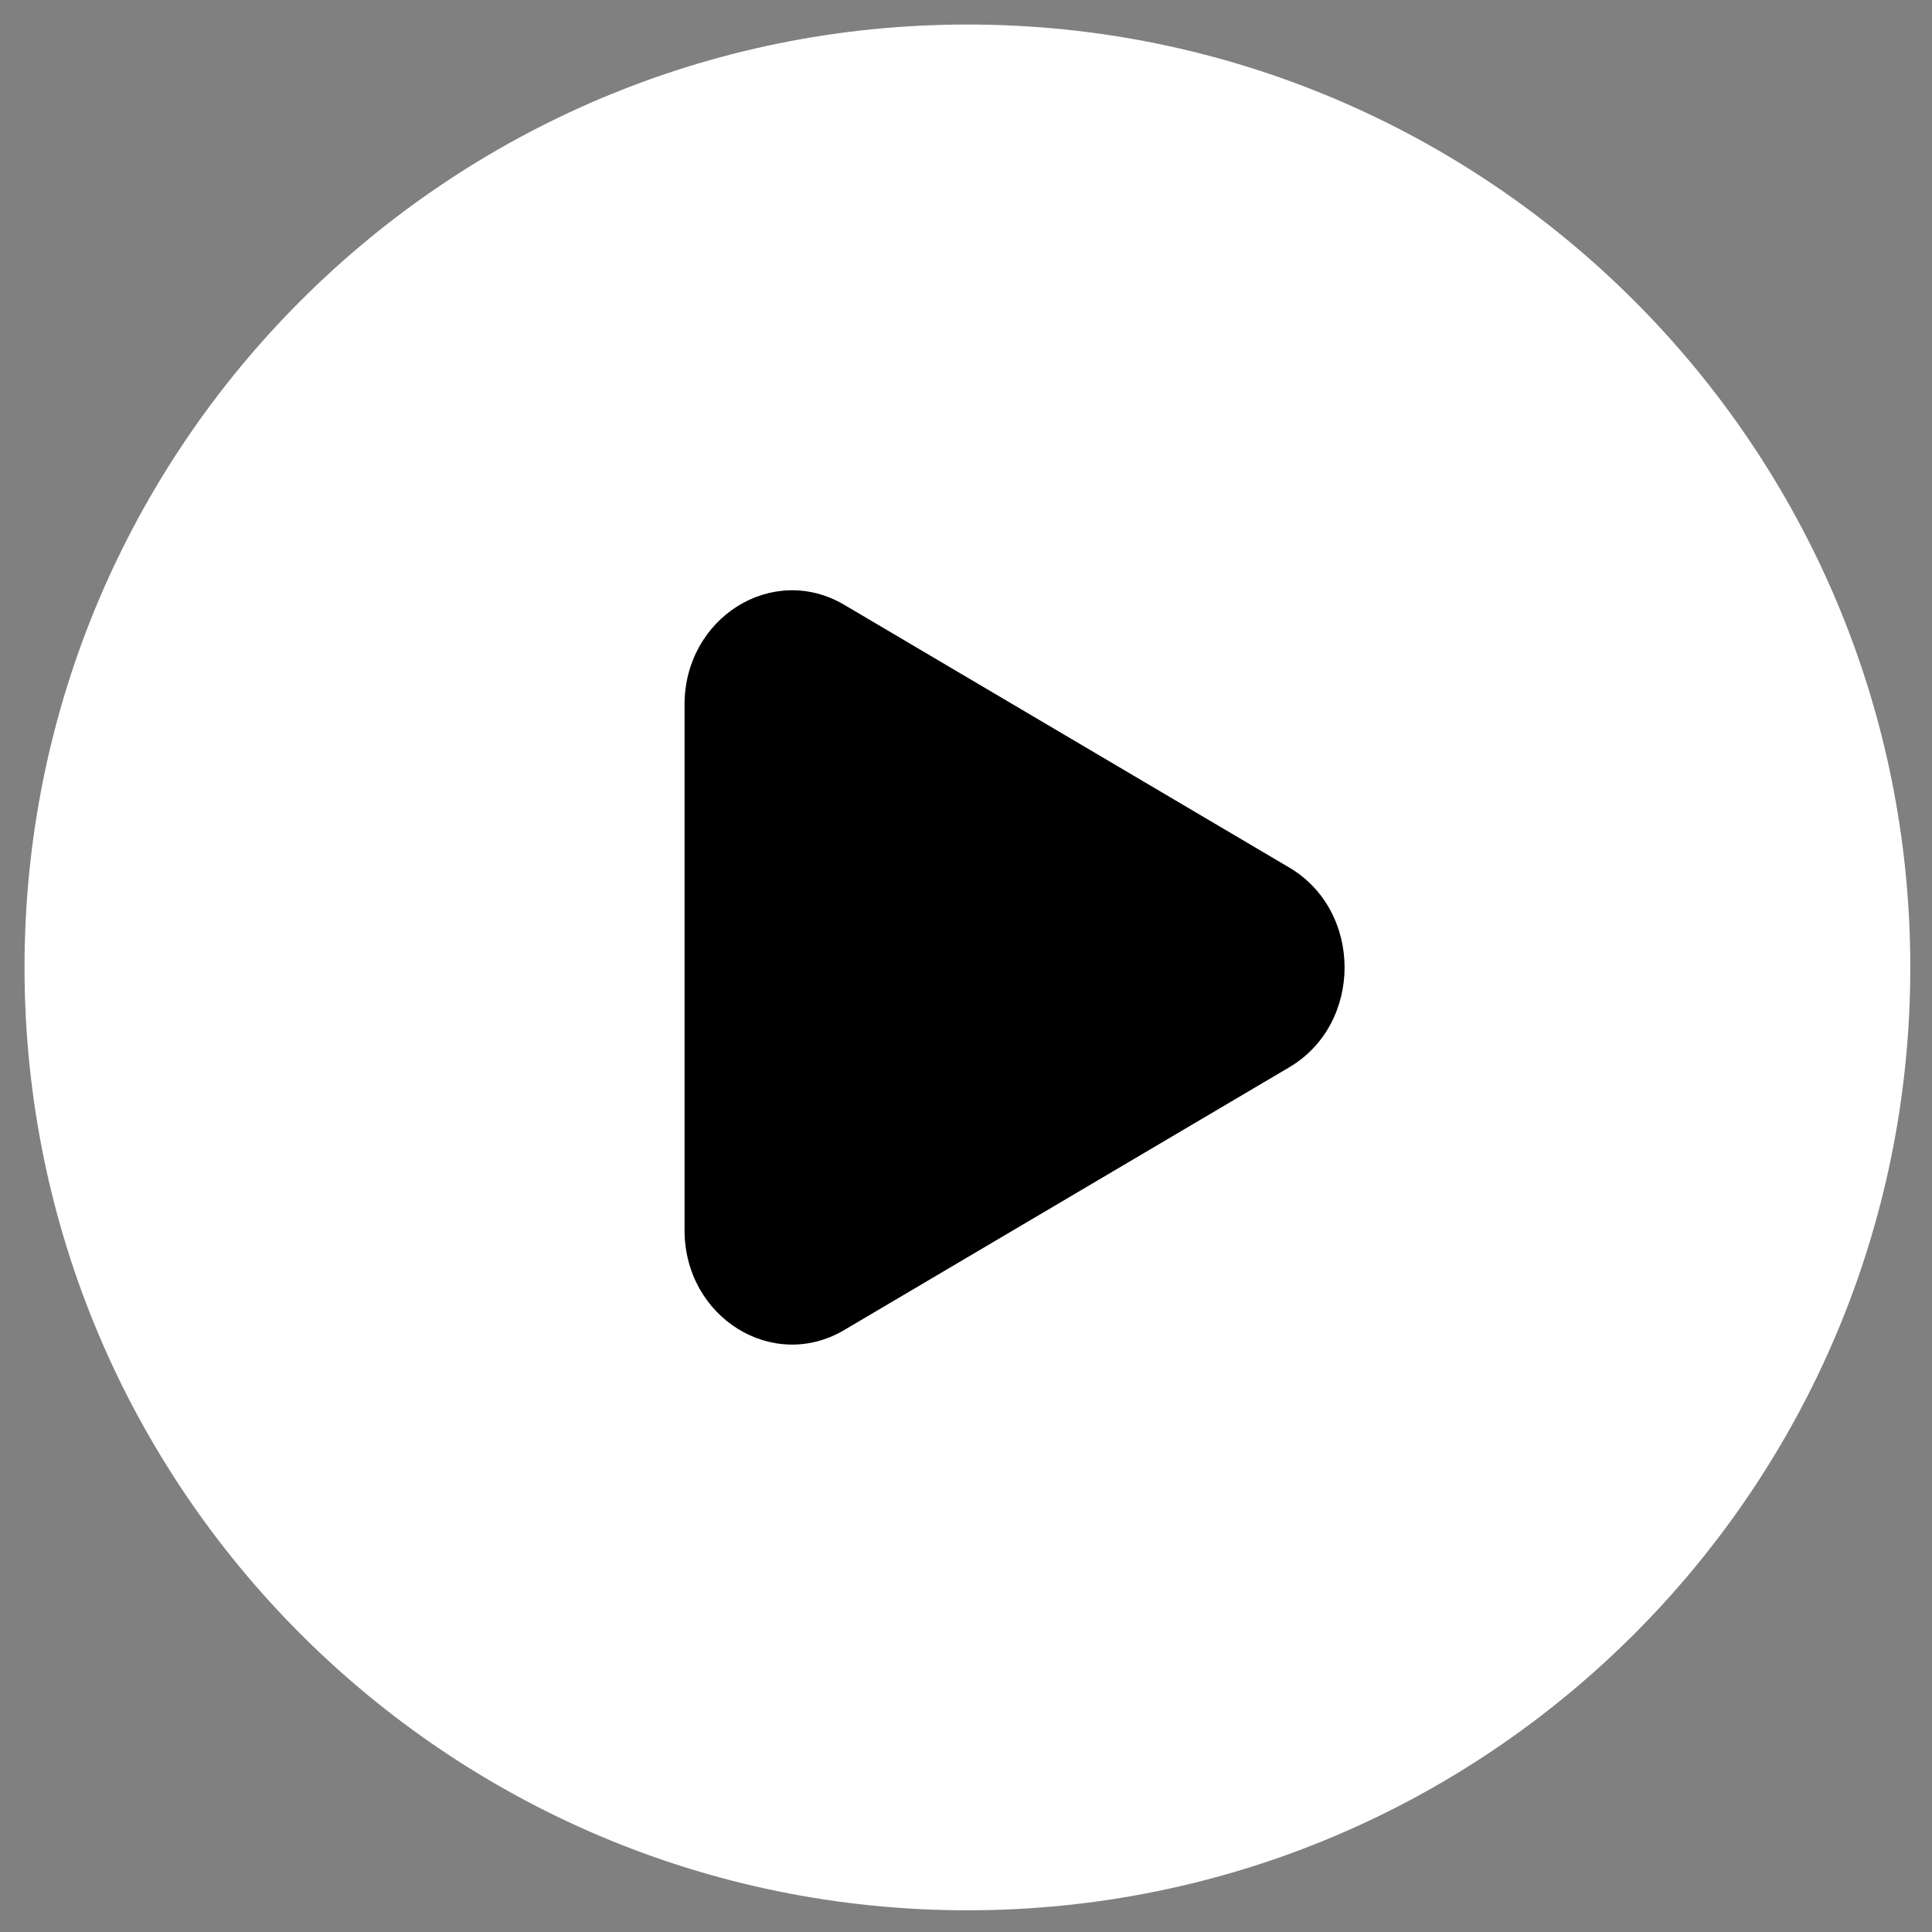
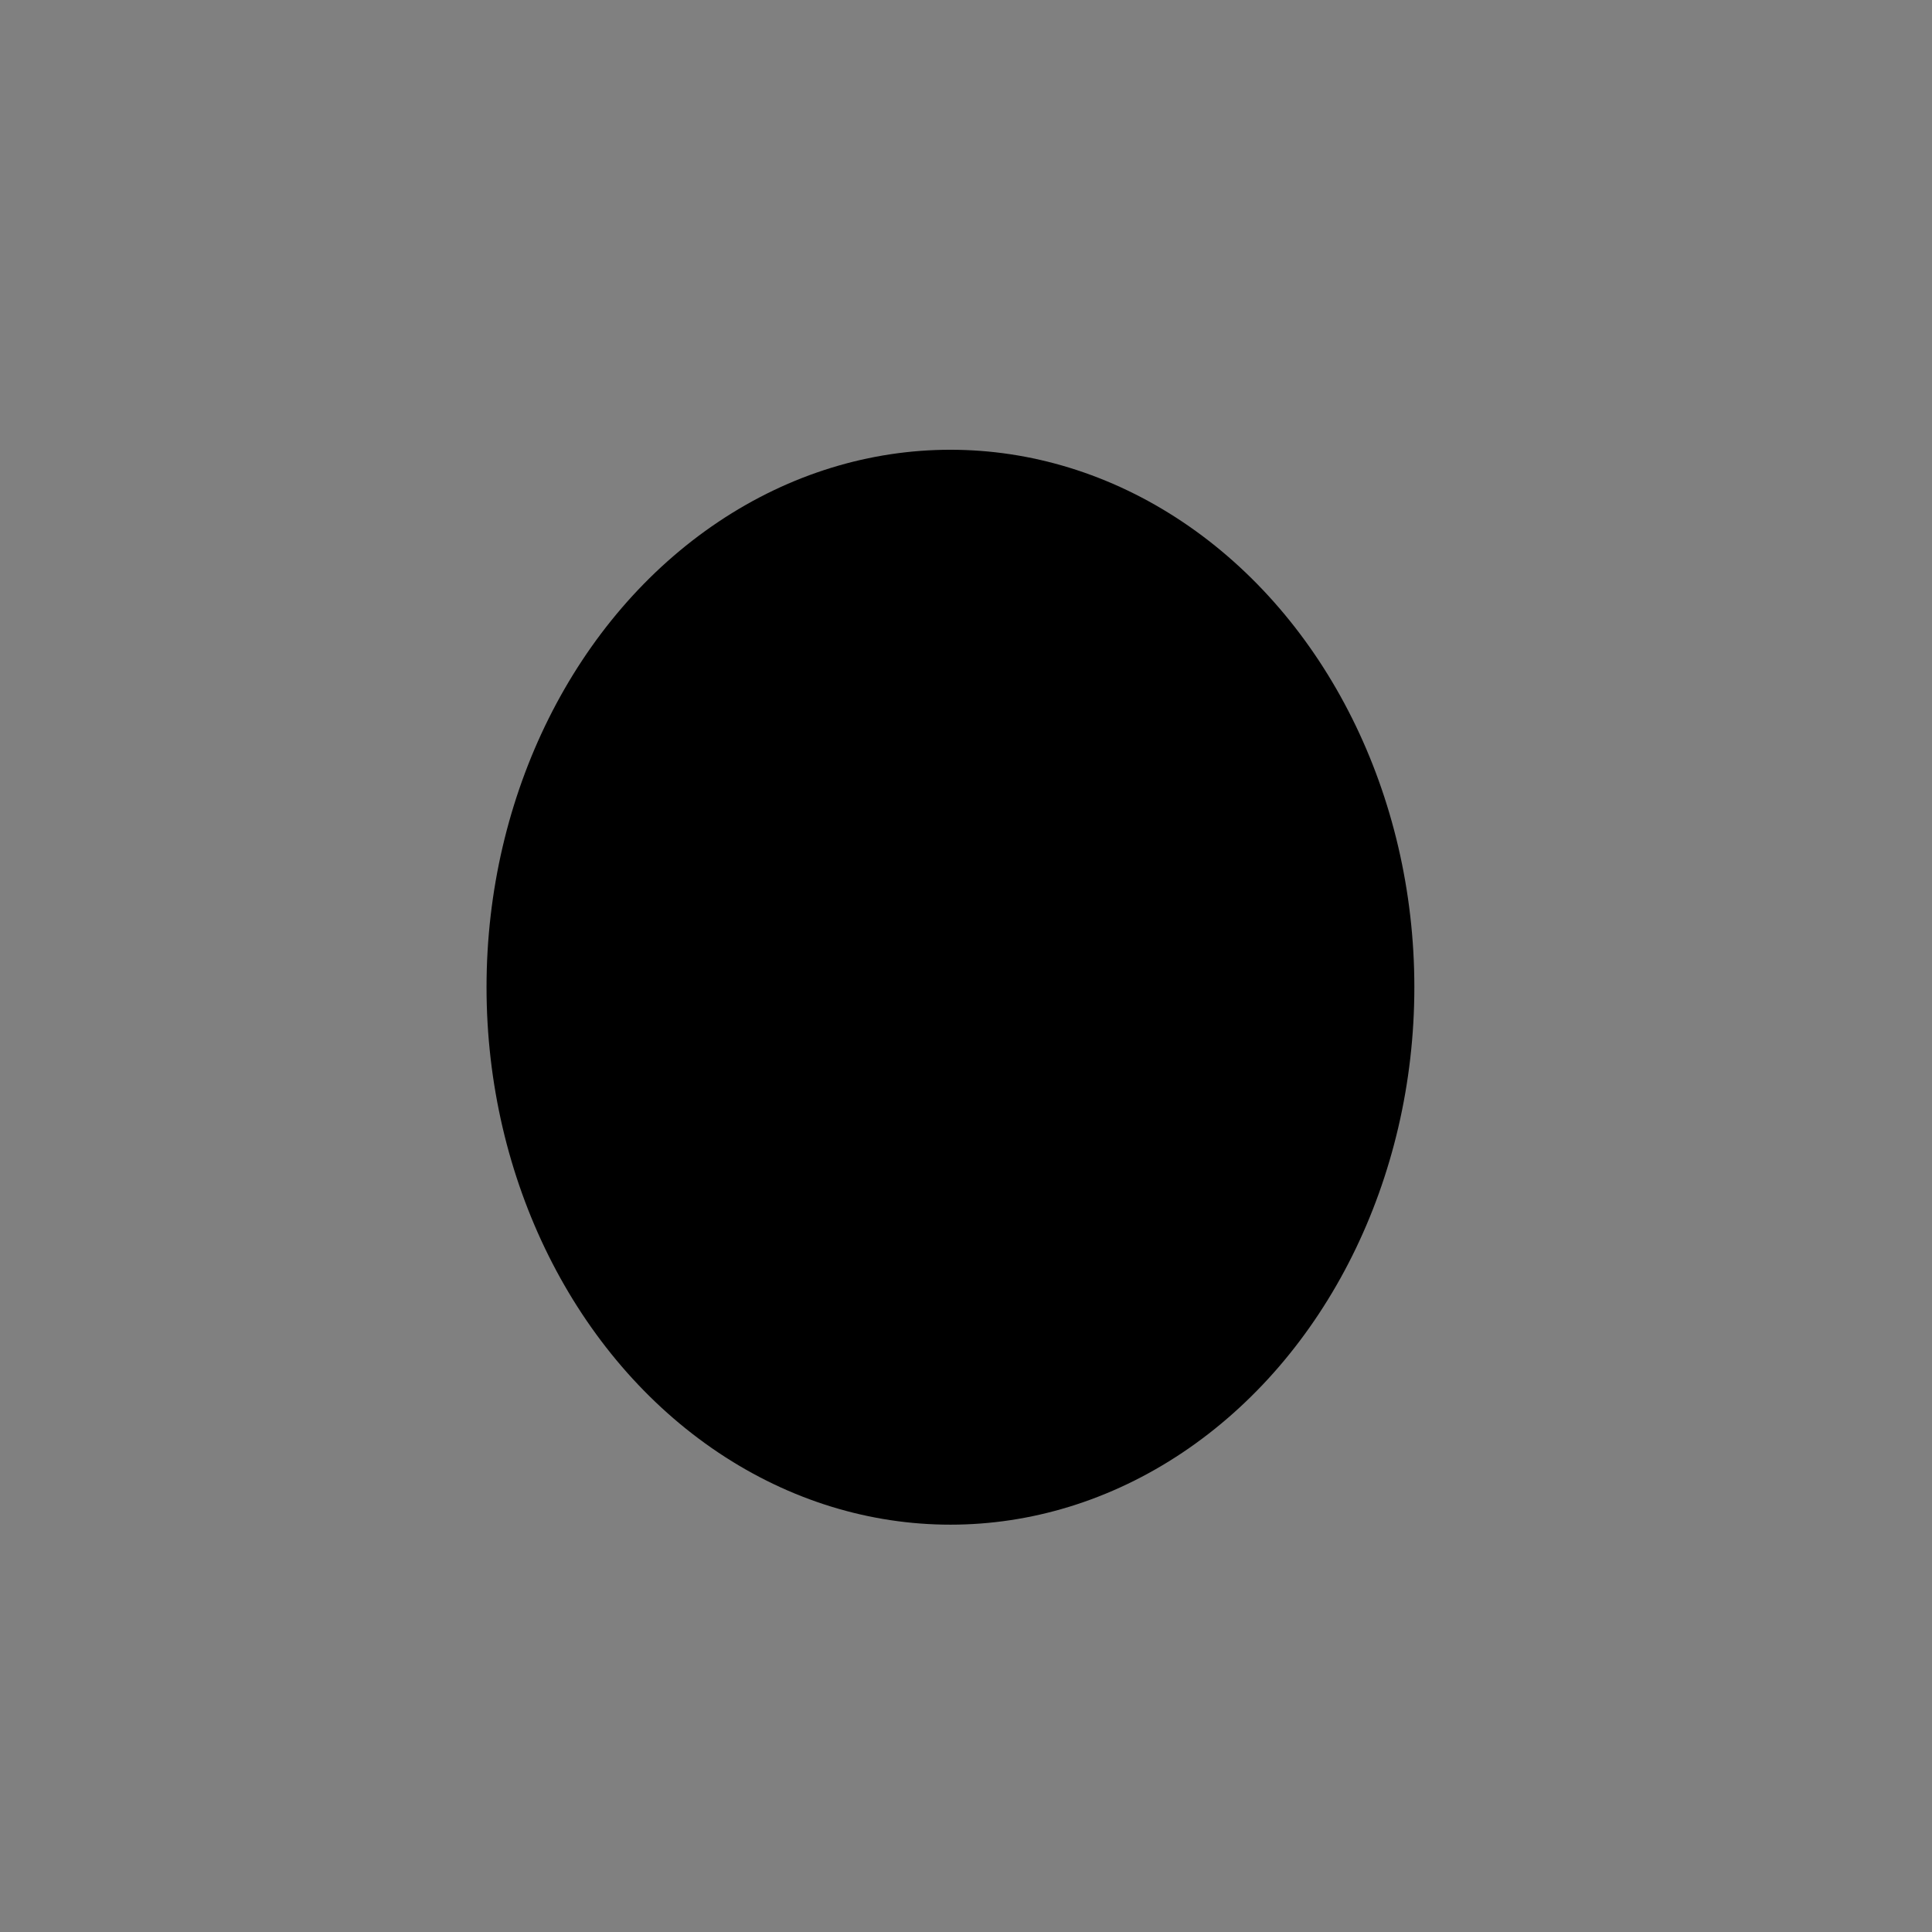
<svg xmlns="http://www.w3.org/2000/svg" id="Layer_1" viewBox="0 0 683 683">
  <rect x="0" y="0" width="683" height="683" fill="#808080" stroke="none" />
  <ellipse cx="336" cy="349" rx="164" ry="190" style="stroke-width:0px;" />
-   <path d="m342,675.33c184.09,0,333.33-149.24,333.33-333.33S526.09,8.67,342,8.67,8.67,157.9,8.67,342s149.24,333.33,333.33,333.33Zm-43.55-205.14l157.34-92.89c26.06-15.39,26.06-55.21,0-70.6l-157.34-92.89c-25.33-14.95-56.45,4.51-56.45,35.3v185.79c0,30.79,31.12,50.25,56.45,35.3Z" style="fill:#fff; fill-rule:evenodd; stroke-width:0px;" />
</svg>